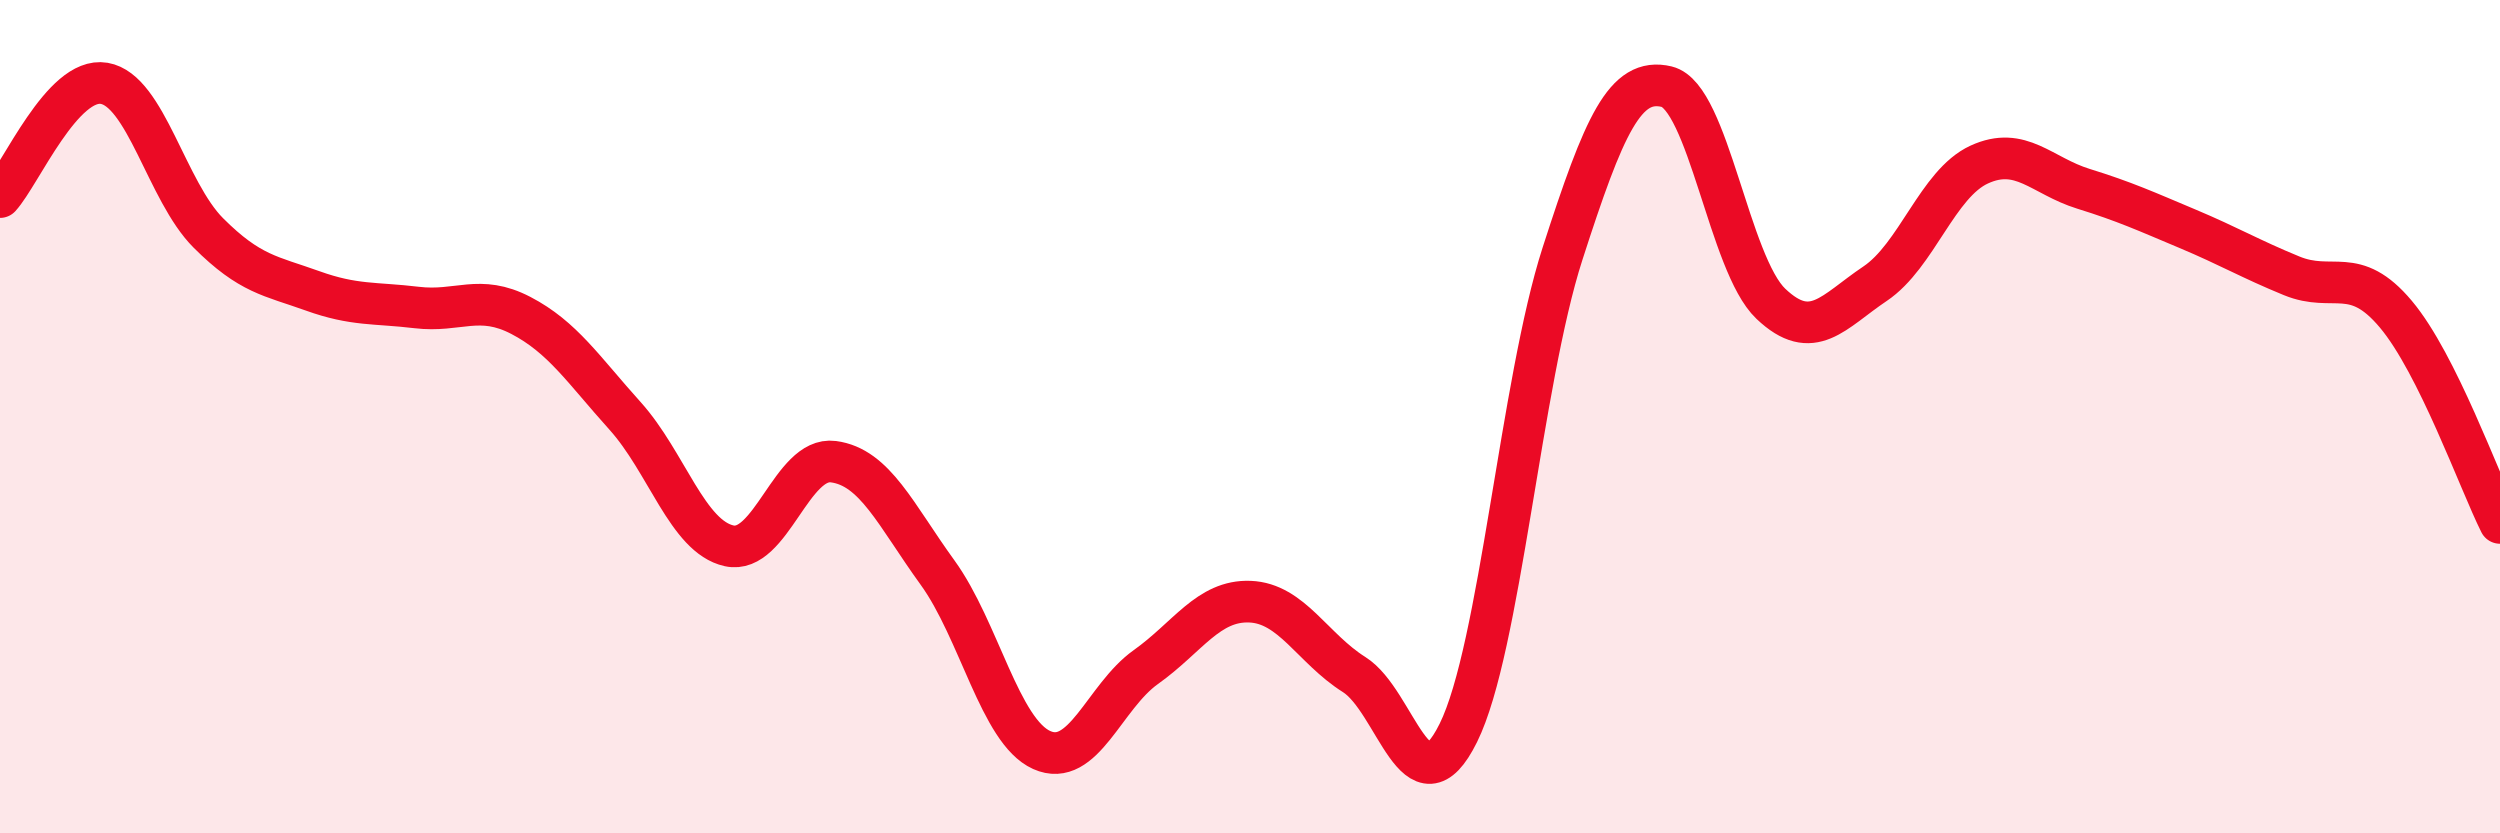
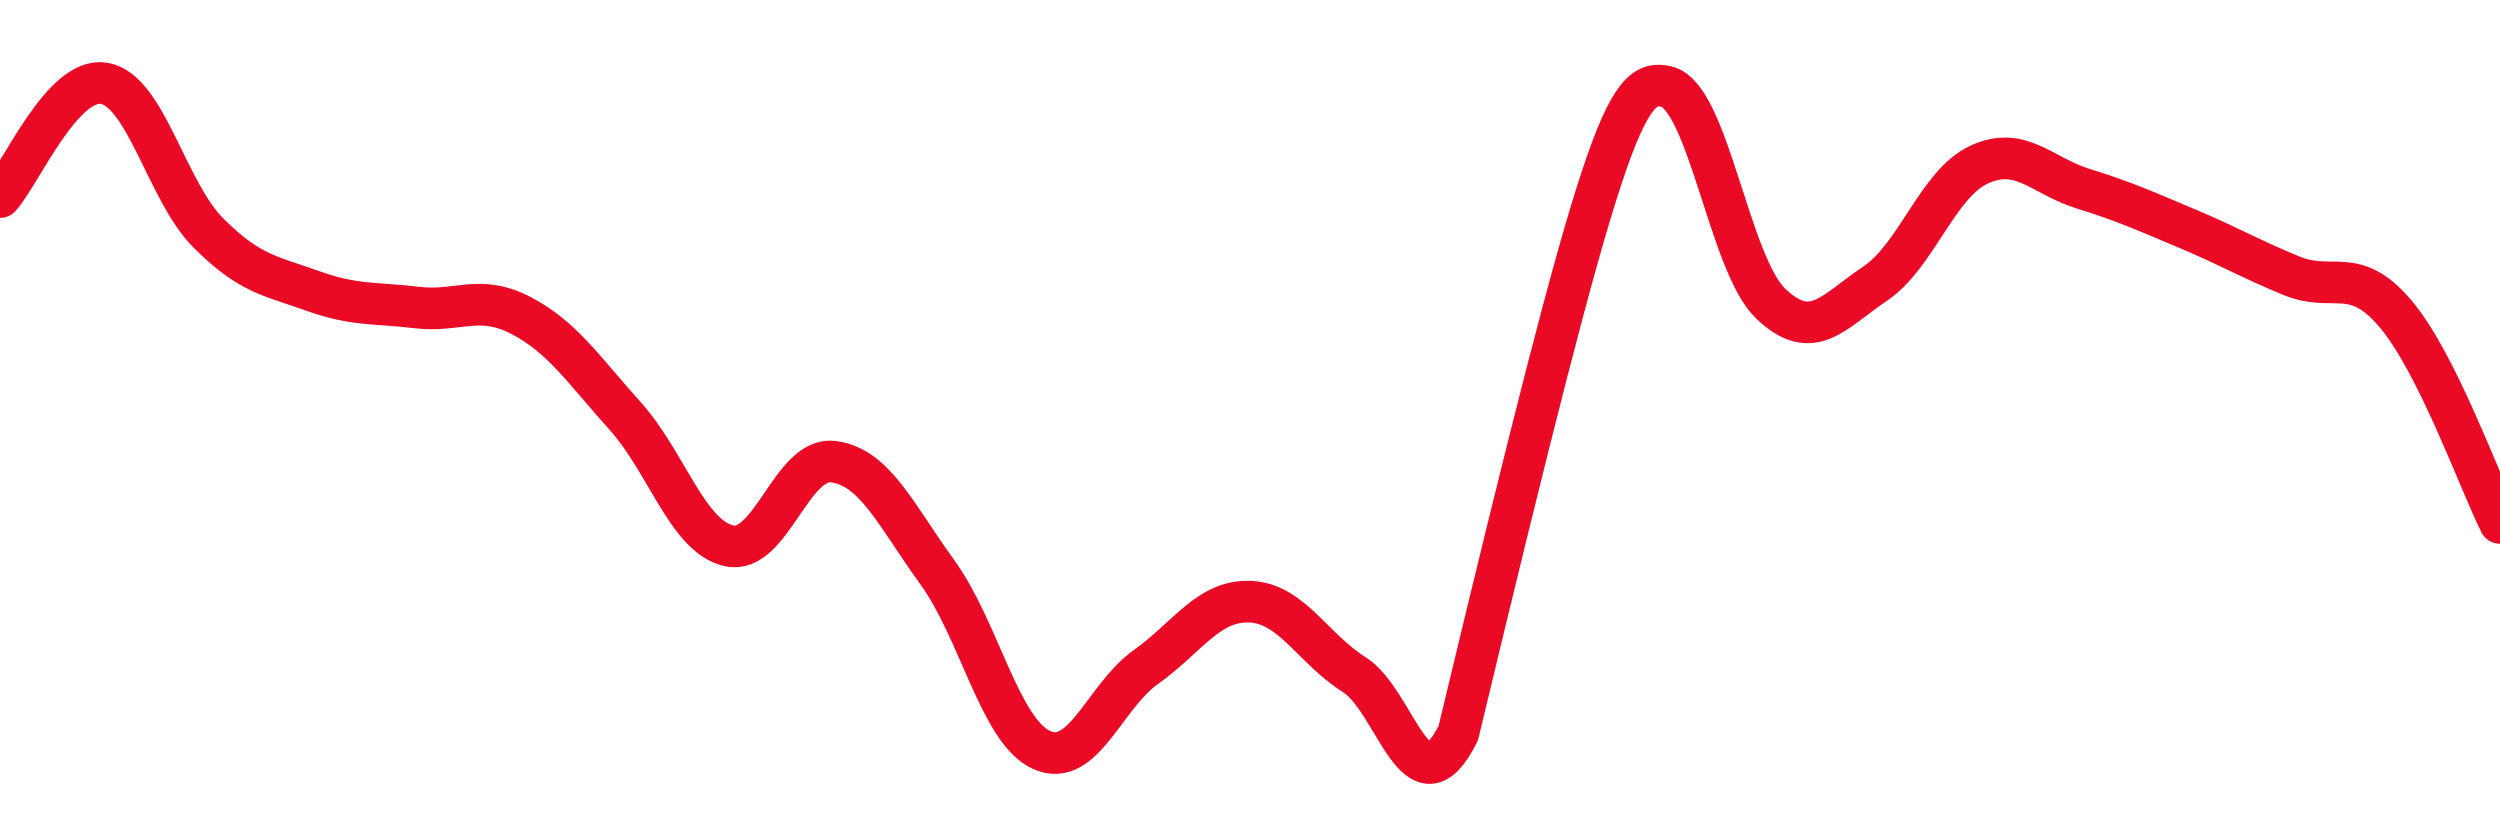
<svg xmlns="http://www.w3.org/2000/svg" width="60" height="20" viewBox="0 0 60 20">
-   <path d="M 0,4.73 C 0.5,4.18 1.5,1.83 2.5,2 C 3.5,2.17 4,4.59 5,5.59 C 6,6.59 6.5,6.62 7.5,6.98 C 8.5,7.34 9,7.26 10,7.38 C 11,7.5 11.5,7.05 12.5,7.57 C 13.5,8.09 14,8.87 15,9.98 C 16,11.09 16.5,12.88 17.5,13.1 C 18.5,13.32 19,10.95 20,11.08 C 21,11.21 21.5,12.36 22.5,13.74 C 23.5,15.12 24,17.55 25,18 C 26,18.45 26.5,16.72 27.5,16.01 C 28.5,15.3 29,14.4 30,14.44 C 31,14.48 31.5,15.56 32.5,16.19 C 33.5,16.82 34,19.61 35,17.59 C 36,15.57 36.5,9.19 37.5,6.09 C 38.5,2.99 39,1.84 40,2.08 C 41,2.32 41.5,6.34 42.5,7.29 C 43.5,8.24 44,7.48 45,6.81 C 46,6.14 46.5,4.41 47.5,3.95 C 48.5,3.49 49,4.22 50,4.53 C 51,4.84 51.5,5.07 52.5,5.49 C 53.5,5.91 54,6.21 55,6.62 C 56,7.03 56.5,6.35 57.5,7.54 C 58.5,8.73 59.5,11.55 60,12.55L60 20L0 20Z" fill="#EB0A25" opacity="0.1" stroke-linecap="round" stroke-linejoin="round" />
-   <path d="M 0,4.73 C 0.5,4.18 1.5,1.83 2.5,2 C 3.5,2.17 4,4.59 5,5.59 C 6,6.59 6.5,6.62 7.5,6.98 C 8.5,7.34 9,7.26 10,7.38 C 11,7.5 11.5,7.05 12.5,7.57 C 13.5,8.09 14,8.87 15,9.98 C 16,11.09 16.5,12.88 17.5,13.1 C 18.5,13.32 19,10.95 20,11.08 C 21,11.21 21.5,12.36 22.5,13.74 C 23.5,15.12 24,17.55 25,18 C 26,18.45 26.5,16.72 27.5,16.01 C 28.5,15.3 29,14.4 30,14.44 C 31,14.48 31.5,15.56 32.5,16.19 C 33.5,16.82 34,19.61 35,17.59 C 36,15.57 36.5,9.19 37.5,6.09 C 38.5,2.99 39,1.84 40,2.08 C 41,2.32 41.5,6.34 42.5,7.29 C 43.5,8.24 44,7.48 45,6.81 C 46,6.14 46.5,4.41 47.5,3.95 C 48.5,3.49 49,4.22 50,4.53 C 51,4.84 51.5,5.07 52.5,5.49 C 53.5,5.91 54,6.21 55,6.62 C 56,7.03 56.5,6.35 57.5,7.54 C 58.5,8.73 59.5,11.55 60,12.55" stroke="#EB0A25" stroke-width="1" fill="none" stroke-linecap="round" stroke-linejoin="round" />
+   <path d="M 0,4.73 C 0.5,4.18 1.5,1.83 2.5,2 C 3.5,2.17 4,4.59 5,5.59 C 6,6.59 6.5,6.62 7.5,6.98 C 8.5,7.34 9,7.26 10,7.38 C 11,7.5 11.5,7.05 12.5,7.57 C 13.5,8.09 14,8.87 15,9.98 C 16,11.09 16.5,12.88 17.5,13.1 C 18.5,13.32 19,10.95 20,11.08 C 21,11.21 21.5,12.36 22.5,13.74 C 23.5,15.12 24,17.55 25,18 C 26,18.45 26.5,16.72 27.5,16.01 C 28.5,15.3 29,14.4 30,14.44 C 31,14.48 31.5,15.56 32.5,16.19 C 33.5,16.82 34,19.61 35,17.59 C 38.5,2.99 39,1.84 40,2.08 C 41,2.32 41.5,6.34 42.5,7.29 C 43.5,8.24 44,7.48 45,6.81 C 46,6.14 46.5,4.41 47.5,3.95 C 48.5,3.49 49,4.22 50,4.53 C 51,4.84 51.5,5.07 52.5,5.49 C 53.5,5.91 54,6.21 55,6.62 C 56,7.03 56.5,6.35 57.5,7.54 C 58.5,8.73 59.5,11.55 60,12.55" stroke="#EB0A25" stroke-width="1" fill="none" stroke-linecap="round" stroke-linejoin="round" />
</svg>